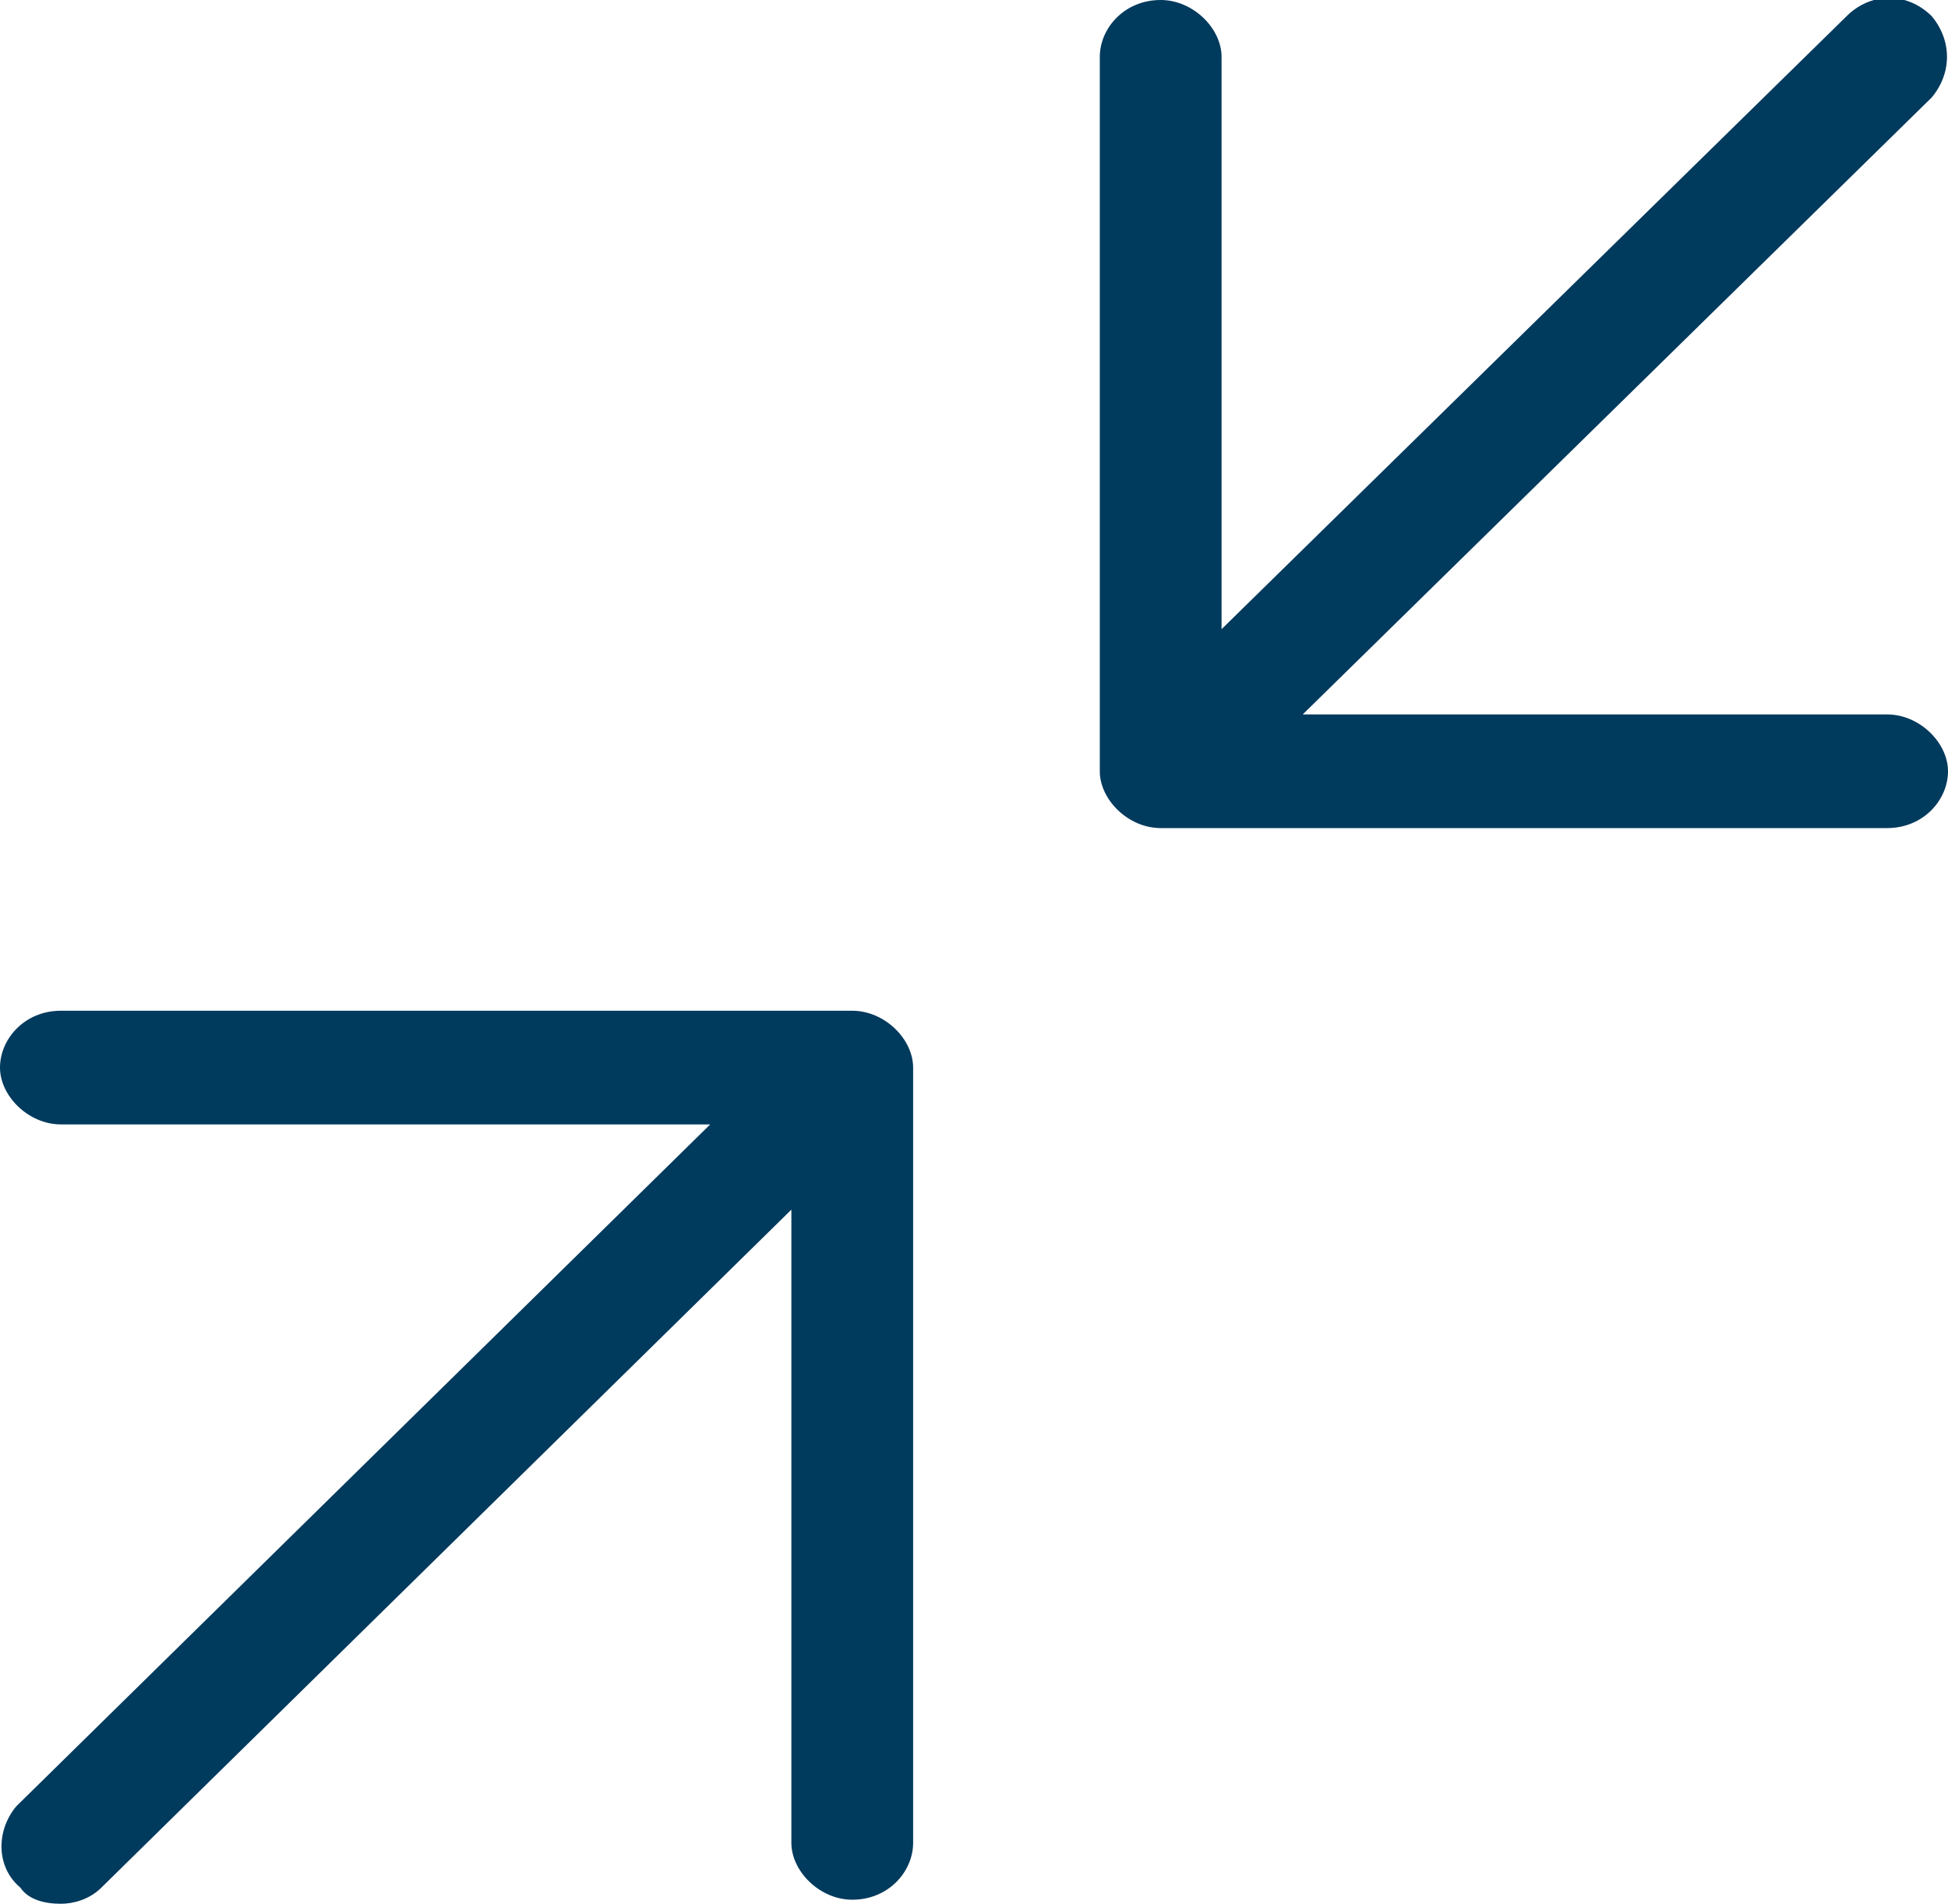
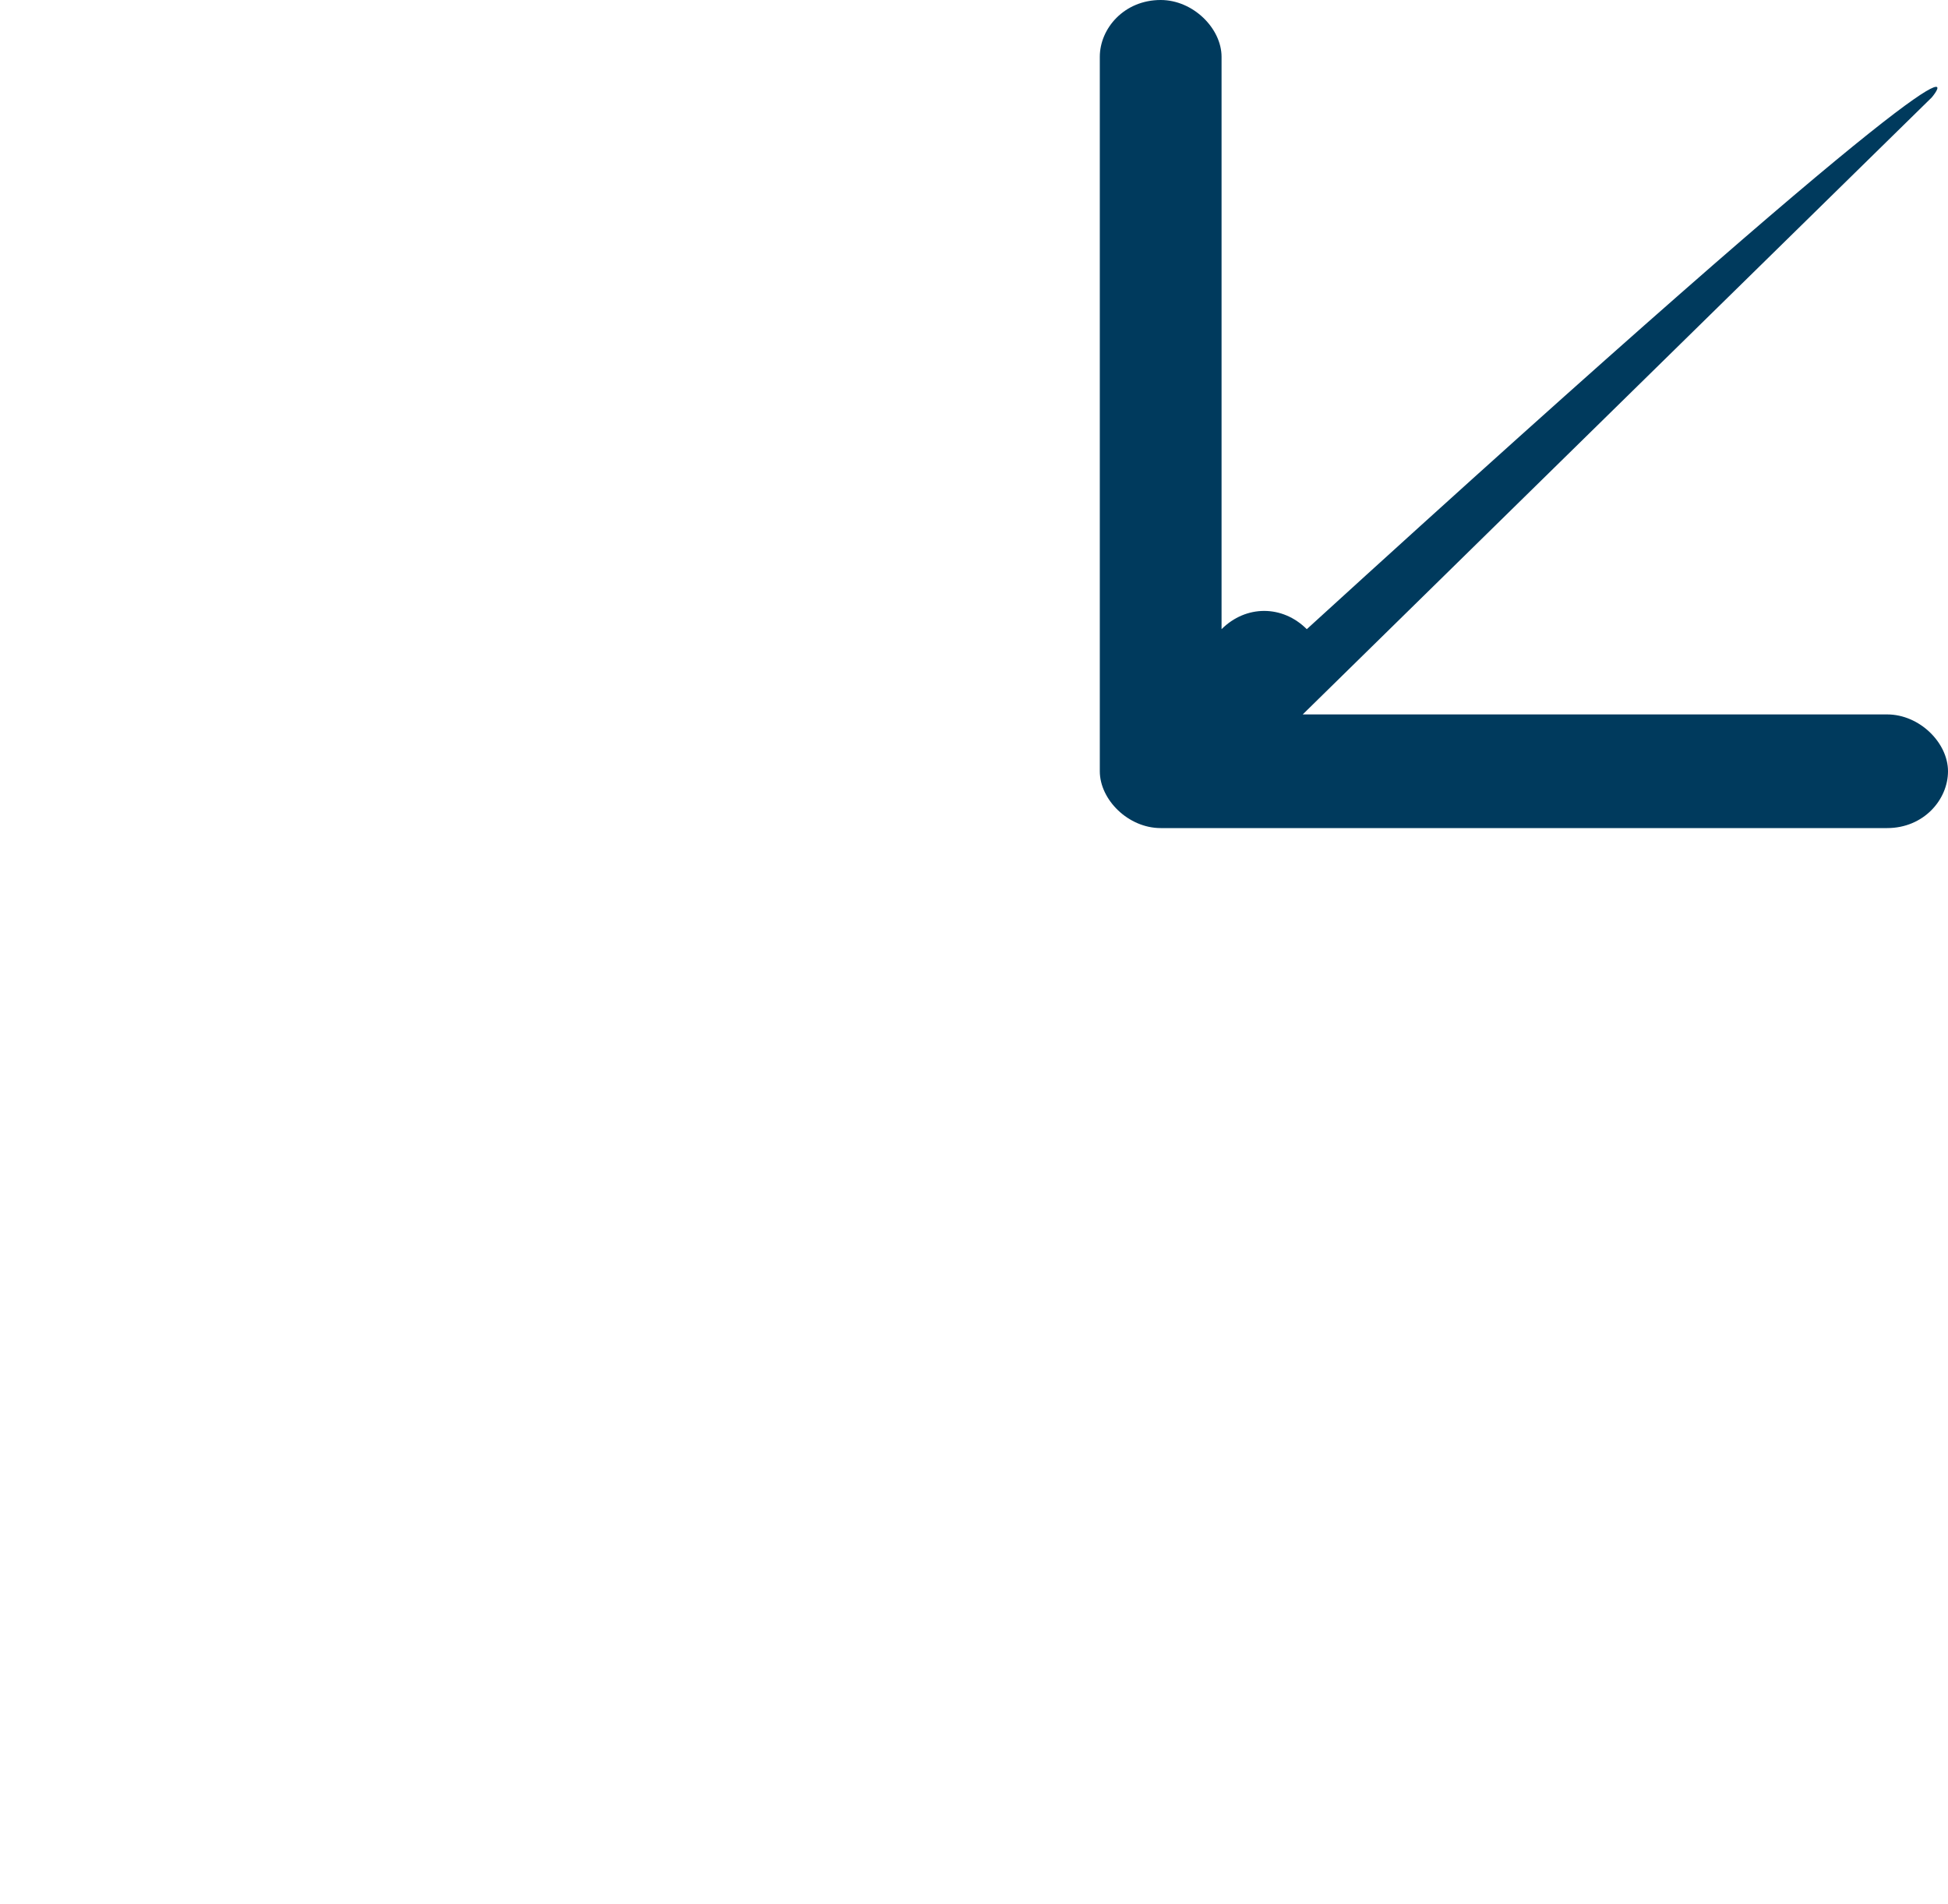
<svg xmlns="http://www.w3.org/2000/svg" version="1.1" id="Layer_1" x="0px" y="0px" viewBox="0 0 48 46.9" style="enable-background:new 0 0 48 46.9;" xml:space="preserve">
  <style type="text/css">
	.st0{fill-rule:evenodd;clip-rule:evenodd;fill:#003A5D;}
</style>
-   <path class="st0" d="M47.6,2.4L32.1,17.6h14.4c0.8,0,1.5,0.7,1.5,1.4c0,0.7-0.6,1.4-1.5,1.4H28.6c-0.8,0-1.5-0.7-1.5-1.4V1.4  c0-0.7,0.6-1.4,1.5-1.4c0.8,0,1.5,0.7,1.5,1.4v14.1L45.5,0.4c0.6-0.6,1.5-0.6,2.1,0C48.1,1,48.1,1.8,47.6,2.4z" />
-   <path class="st0" d="M0.4,44.5l17.1-16.8h-16c-0.8,0-1.5-0.7-1.5-1.4c0-0.7,0.6-1.4,1.5-1.4H21c0.8,0,1.5,0.7,1.5,1.4v19.1  c0,0.7-0.6,1.4-1.5,1.4c-0.8,0-1.5-0.7-1.5-1.4V29.8l-17,16.7c-0.3,0.3-0.7,0.4-1,0.4c-0.4,0-0.8-0.1-1-0.4  C-0.1,46-0.1,45.1,0.4,44.5z" />
+   <path class="st0" d="M47.6,2.4L32.1,17.6h14.4c0.8,0,1.5,0.7,1.5,1.4c0,0.7-0.6,1.4-1.5,1.4H28.6c-0.8,0-1.5-0.7-1.5-1.4V1.4  c0-0.7,0.6-1.4,1.5-1.4c0.8,0,1.5,0.7,1.5,1.4v14.1c0.6-0.6,1.5-0.6,2.1,0C48.1,1,48.1,1.8,47.6,2.4z" />
</svg>